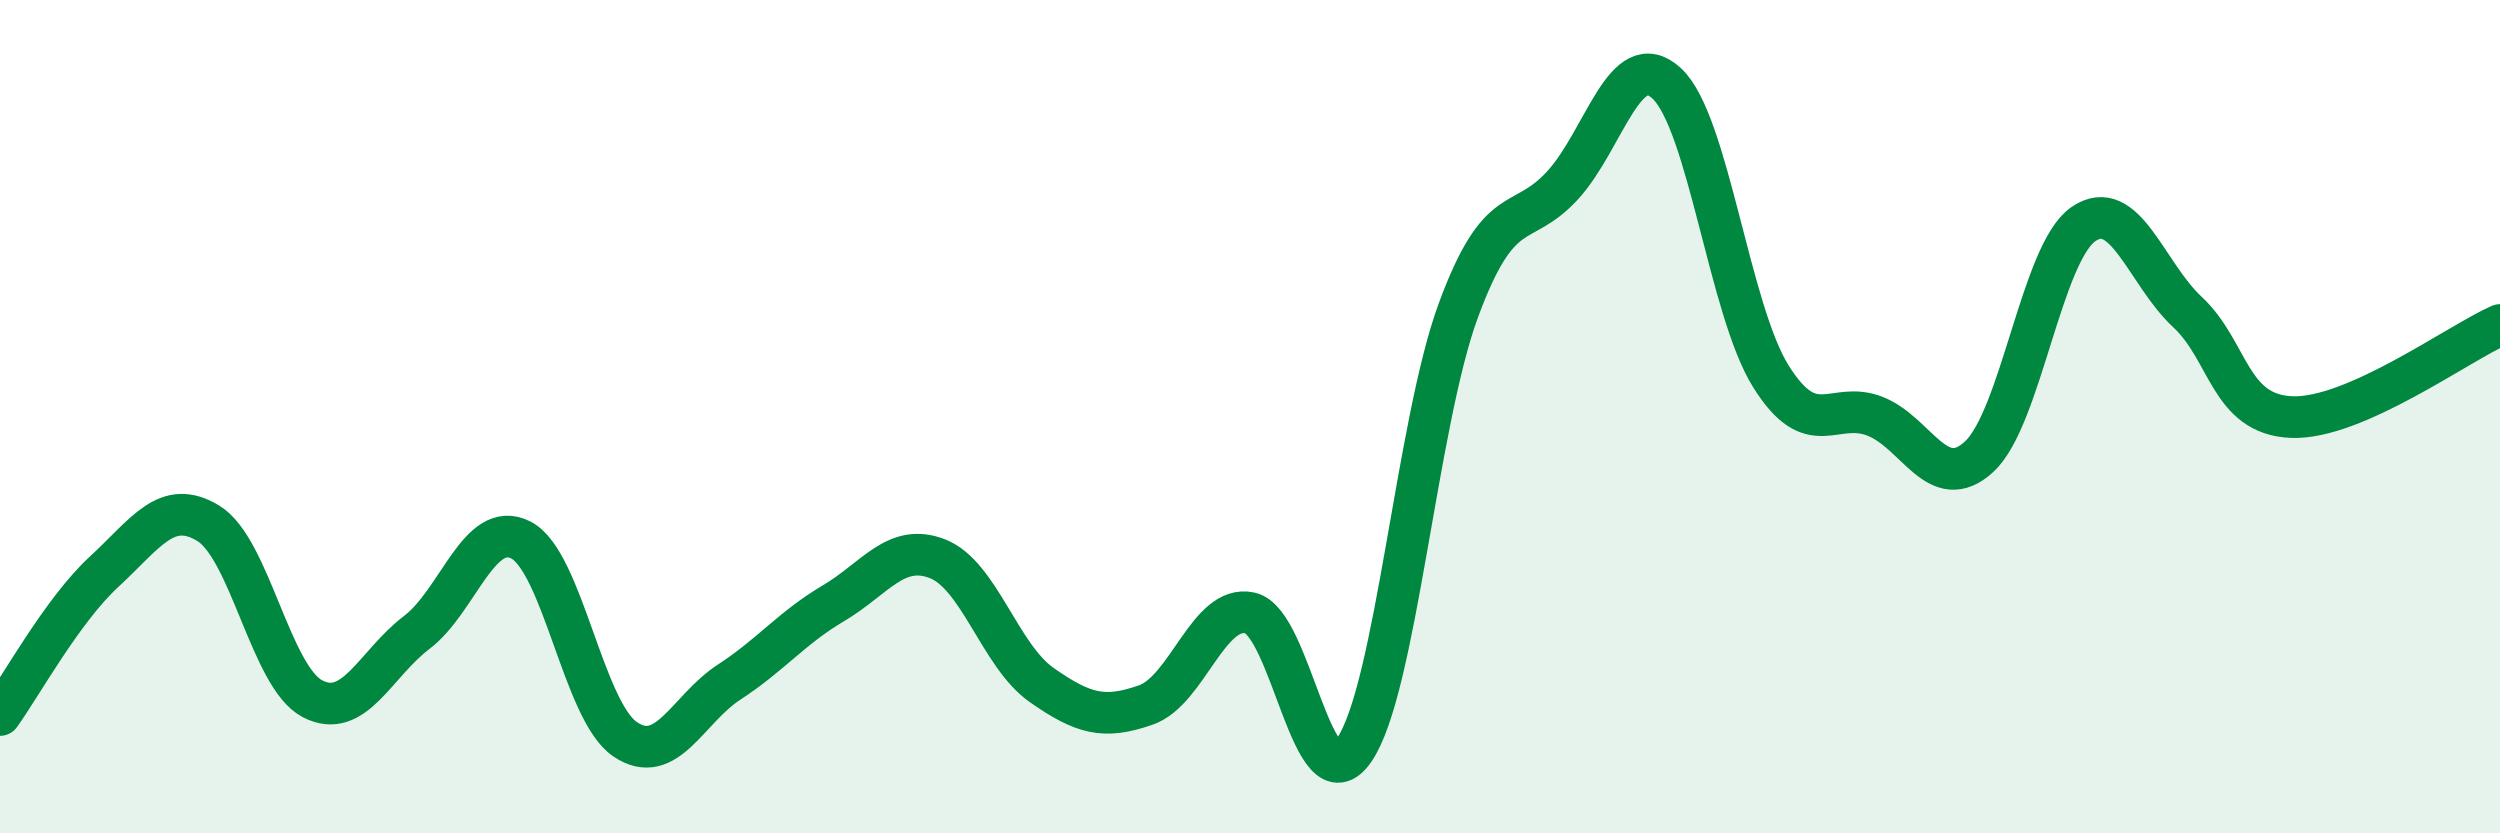
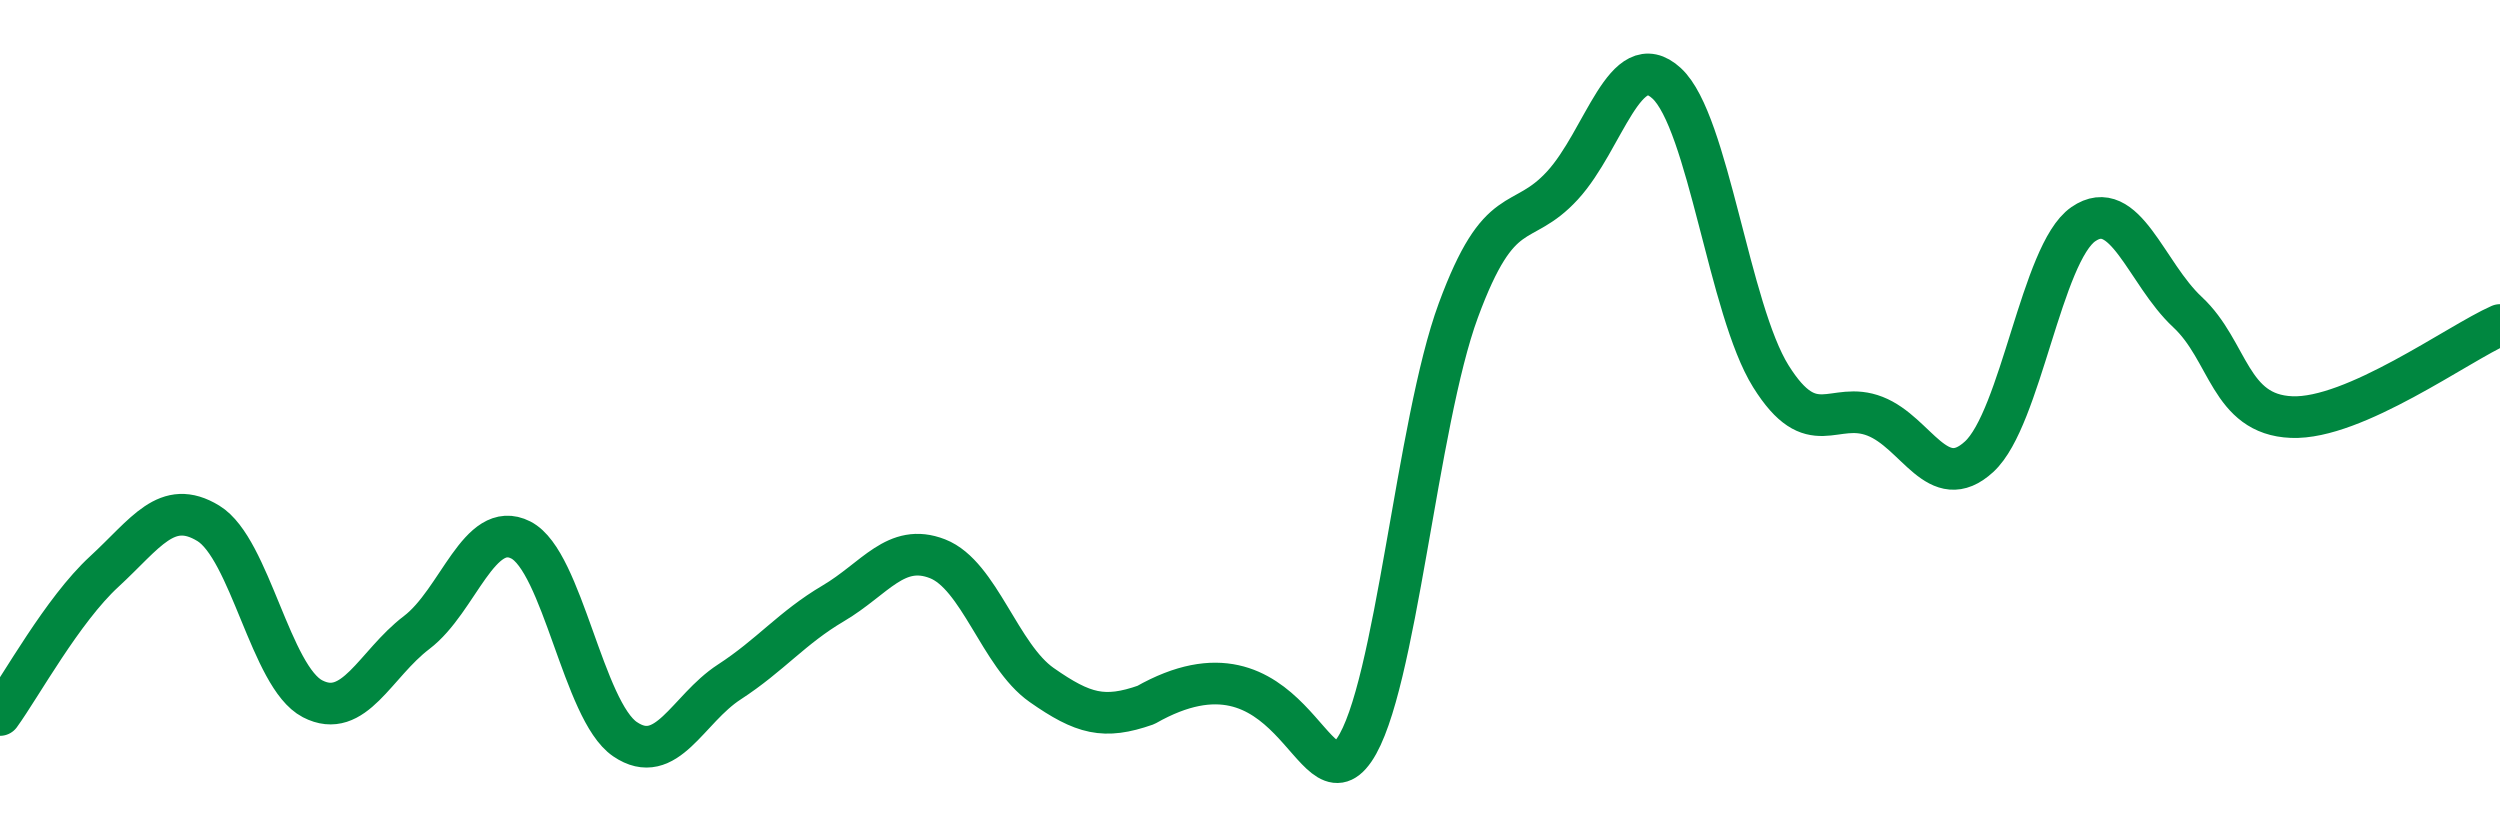
<svg xmlns="http://www.w3.org/2000/svg" width="60" height="20" viewBox="0 0 60 20">
-   <path d="M 0,17.16 C 0.5,16.47 1.5,14.64 2.5,13.72 C 3.5,12.8 4,11.95 5,12.56 C 6,13.17 6.5,16.25 7.5,16.77 C 8.5,17.29 9,15.94 10,15.18 C 11,14.42 11.5,12.45 12.5,12.96 C 13.5,13.47 14,17.06 15,17.74 C 16,18.42 16.5,17.02 17.5,16.37 C 18.5,15.72 19,15.07 20,14.48 C 21,13.89 21.5,13.02 22.5,13.41 C 23.5,13.8 24,15.74 25,16.44 C 26,17.14 26.5,17.27 27.5,16.92 C 28.5,16.57 29,14.49 30,14.71 C 31,14.93 31.5,19.45 32.5,18 C 33.5,16.55 34,10.16 35,7.45 C 36,4.74 36.5,5.54 37.5,4.45 C 38.5,3.36 39,1.08 40,2 C 41,2.92 41.5,7.43 42.5,9.03 C 43.5,10.63 44,9.6 45,9.99 C 46,10.38 46.5,11.88 47.5,10.96 C 48.5,10.04 49,6.07 50,5.38 C 51,4.69 51.5,6.56 52.5,7.49 C 53.5,8.42 53.5,9.95 55,10.01 C 56.5,10.07 59,8.24 60,7.8L60 20L0 20Z" fill="#008740" opacity="0.1" stroke-linecap="round" stroke-linejoin="round" />
-   <path d="M 0,17.16 C 0.5,16.47 1.5,14.64 2.5,13.72 C 3.5,12.8 4,11.95 5,12.56 C 6,13.17 6.5,16.25 7.5,16.77 C 8.5,17.29 9,15.94 10,15.18 C 11,14.42 11.5,12.45 12.5,12.96 C 13.5,13.47 14,17.06 15,17.74 C 16,18.42 16.5,17.02 17.5,16.37 C 18.5,15.72 19,15.07 20,14.48 C 21,13.89 21.5,13.02 22.5,13.41 C 23.5,13.8 24,15.74 25,16.44 C 26,17.14 26.5,17.27 27.5,16.92 C 28.5,16.57 29,14.49 30,14.71 C 31,14.93 31.5,19.45 32.5,18 C 33.5,16.55 34,10.16 35,7.45 C 36,4.74 36.5,5.54 37.5,4.45 C 38.5,3.36 39,1.08 40,2 C 41,2.92 41.5,7.43 42.5,9.03 C 43.5,10.63 44,9.6 45,9.99 C 46,10.38 46.5,11.88 47.5,10.96 C 48.5,10.04 49,6.07 50,5.38 C 51,4.69 51.5,6.56 52.5,7.49 C 53.5,8.42 53.5,9.95 55,10.01 C 56.5,10.07 59,8.24 60,7.8" stroke="#008740" stroke-width="1" fill="none" stroke-linecap="round" stroke-linejoin="round" />
+   <path d="M 0,17.16 C 0.5,16.47 1.5,14.64 2.5,13.72 C 3.5,12.8 4,11.95 5,12.56 C 6,13.17 6.5,16.25 7.5,16.77 C 8.5,17.29 9,15.94 10,15.18 C 11,14.42 11.5,12.45 12.5,12.96 C 13.5,13.47 14,17.06 15,17.74 C 16,18.42 16.5,17.02 17.5,16.37 C 18.5,15.72 19,15.07 20,14.48 C 21,13.89 21.5,13.02 22.5,13.41 C 23.5,13.8 24,15.74 25,16.44 C 26,17.14 26.5,17.27 27.5,16.92 C 31,14.93 31.5,19.45 32.5,18 C 33.5,16.55 34,10.16 35,7.45 C 36,4.74 36.5,5.54 37.5,4.45 C 38.5,3.36 39,1.08 40,2 C 41,2.92 41.5,7.43 42.5,9.03 C 43.5,10.63 44,9.6 45,9.99 C 46,10.38 46.5,11.88 47.5,10.96 C 48.5,10.04 49,6.07 50,5.38 C 51,4.69 51.5,6.56 52.5,7.49 C 53.5,8.42 53.5,9.95 55,10.01 C 56.5,10.07 59,8.24 60,7.8" stroke="#008740" stroke-width="1" fill="none" stroke-linecap="round" stroke-linejoin="round" />
</svg>